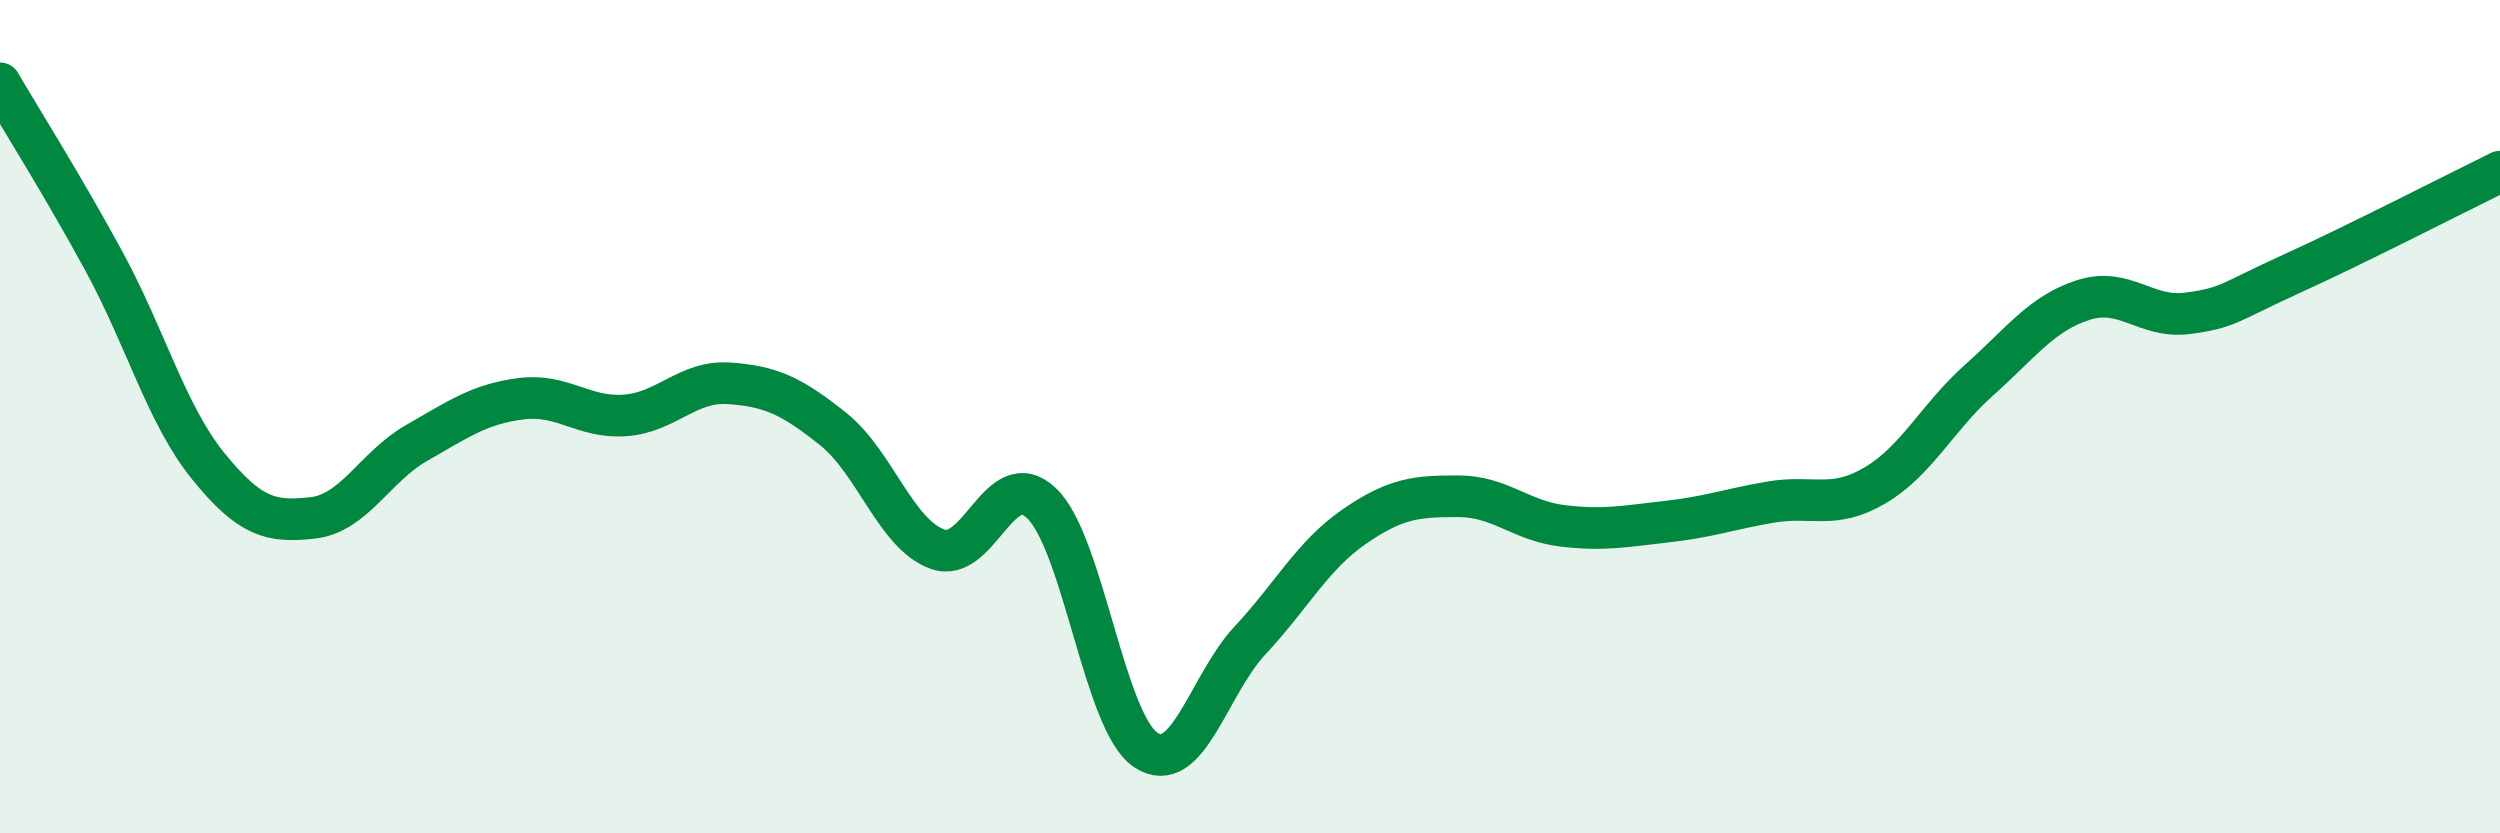
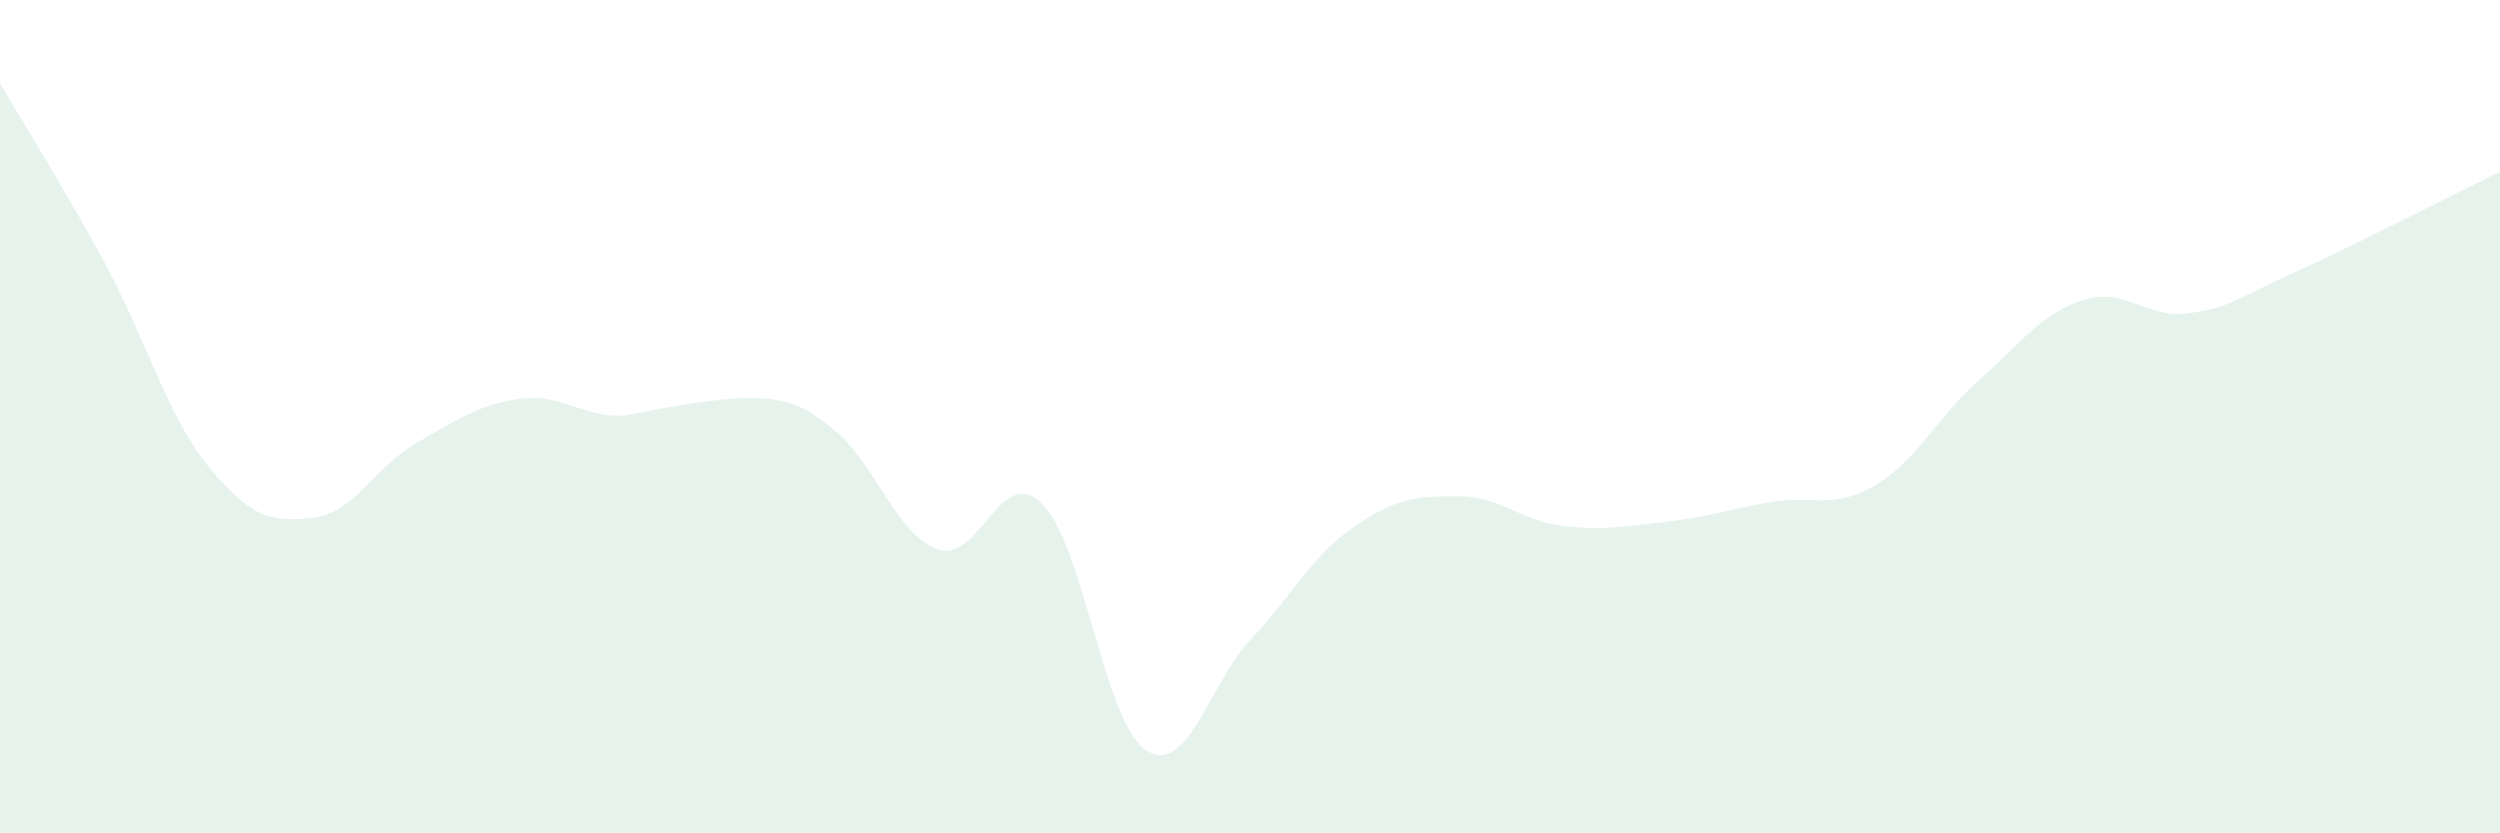
<svg xmlns="http://www.w3.org/2000/svg" width="60" height="20" viewBox="0 0 60 20">
-   <path d="M 0,2 C 0.5,2.86 1.5,4.44 2.5,6.28 C 3.5,8.12 4,9.96 5,11.19 C 6,12.42 6.5,12.54 7.5,12.43 C 8.5,12.32 9,11.2 10,10.63 C 11,10.06 11.5,9.7 12.5,9.57 C 13.5,9.44 14,10.04 15,9.97 C 16,9.9 16.5,9.13 17.5,9.2 C 18.5,9.27 19,9.5 20,10.3 C 21,11.1 21.5,12.82 22.5,13.18 C 23.5,13.54 24,11.12 25,12.08 C 26,13.04 26.5,17.34 27.5,18 C 28.5,18.66 29,16.44 30,15.37 C 31,14.3 31.5,13.33 32.5,12.64 C 33.5,11.95 34,11.91 35,11.91 C 36,11.91 36.5,12.5 37.5,12.62 C 38.5,12.74 39,12.63 40,12.52 C 41,12.41 41.5,12.22 42.5,12.05 C 43.5,11.88 44,12.24 45,11.65 C 46,11.06 46.5,10.01 47.5,9.12 C 48.5,8.23 49,7.52 50,7.2 C 51,6.88 51.5,7.65 52.5,7.52 C 53.5,7.39 53.5,7.25 55,6.57 C 56.5,5.89 59,4.61 60,4.12L60 20L0 20Z" fill="#008740" opacity="0.1" stroke-linecap="round" stroke-linejoin="round" />
-   <path d="M 0,2 C 0.5,2.86 1.5,4.44 2.5,6.28 C 3.5,8.12 4,9.96 5,11.19 C 6,12.42 6.5,12.54 7.5,12.43 C 8.5,12.32 9,11.2 10,10.63 C 11,10.06 11.5,9.7 12.5,9.57 C 13.5,9.44 14,10.04 15,9.97 C 16,9.9 16.5,9.13 17.5,9.2 C 18.5,9.27 19,9.5 20,10.3 C 21,11.1 21.5,12.82 22.5,13.18 C 23.5,13.54 24,11.12 25,12.08 C 26,13.04 26.5,17.34 27.5,18 C 28.5,18.66 29,16.44 30,15.37 C 31,14.3 31.5,13.33 32.5,12.64 C 33.5,11.95 34,11.91 35,11.91 C 36,11.91 36.5,12.5 37.5,12.62 C 38.5,12.74 39,12.63 40,12.52 C 41,12.41 41.5,12.22 42.5,12.05 C 43.5,11.88 44,12.24 45,11.65 C 46,11.06 46.5,10.01 47.5,9.12 C 48.5,8.23 49,7.52 50,7.2 C 51,6.88 51.5,7.65 52.5,7.52 C 53.5,7.39 53.5,7.25 55,6.57 C 56.5,5.89 59,4.61 60,4.12" stroke="#008740" stroke-width="1" fill="none" stroke-linecap="round" stroke-linejoin="round" />
+   <path d="M 0,2 C 0.5,2.86 1.5,4.44 2.5,6.28 C 3.5,8.12 4,9.96 5,11.19 C 6,12.42 6.5,12.54 7.5,12.43 C 8.5,12.32 9,11.2 10,10.63 C 11,10.06 11.5,9.7 12.5,9.57 C 13.5,9.44 14,10.04 15,9.97 C 18.5,9.27 19,9.5 20,10.3 C 21,11.1 21.5,12.82 22.5,13.18 C 23.5,13.54 24,11.12 25,12.08 C 26,13.04 26.5,17.34 27.5,18 C 28.5,18.66 29,16.44 30,15.37 C 31,14.3 31.5,13.33 32.5,12.64 C 33.5,11.95 34,11.91 35,11.91 C 36,11.91 36.5,12.5 37.5,12.62 C 38.5,12.74 39,12.63 40,12.52 C 41,12.41 41.5,12.22 42.5,12.05 C 43.5,11.88 44,12.24 45,11.65 C 46,11.06 46.5,10.01 47.5,9.12 C 48.5,8.23 49,7.52 50,7.2 C 51,6.88 51.5,7.65 52.5,7.52 C 53.5,7.39 53.5,7.25 55,6.57 C 56.5,5.89 59,4.61 60,4.12L60 20L0 20Z" fill="#008740" opacity="0.1" stroke-linecap="round" stroke-linejoin="round" />
</svg>